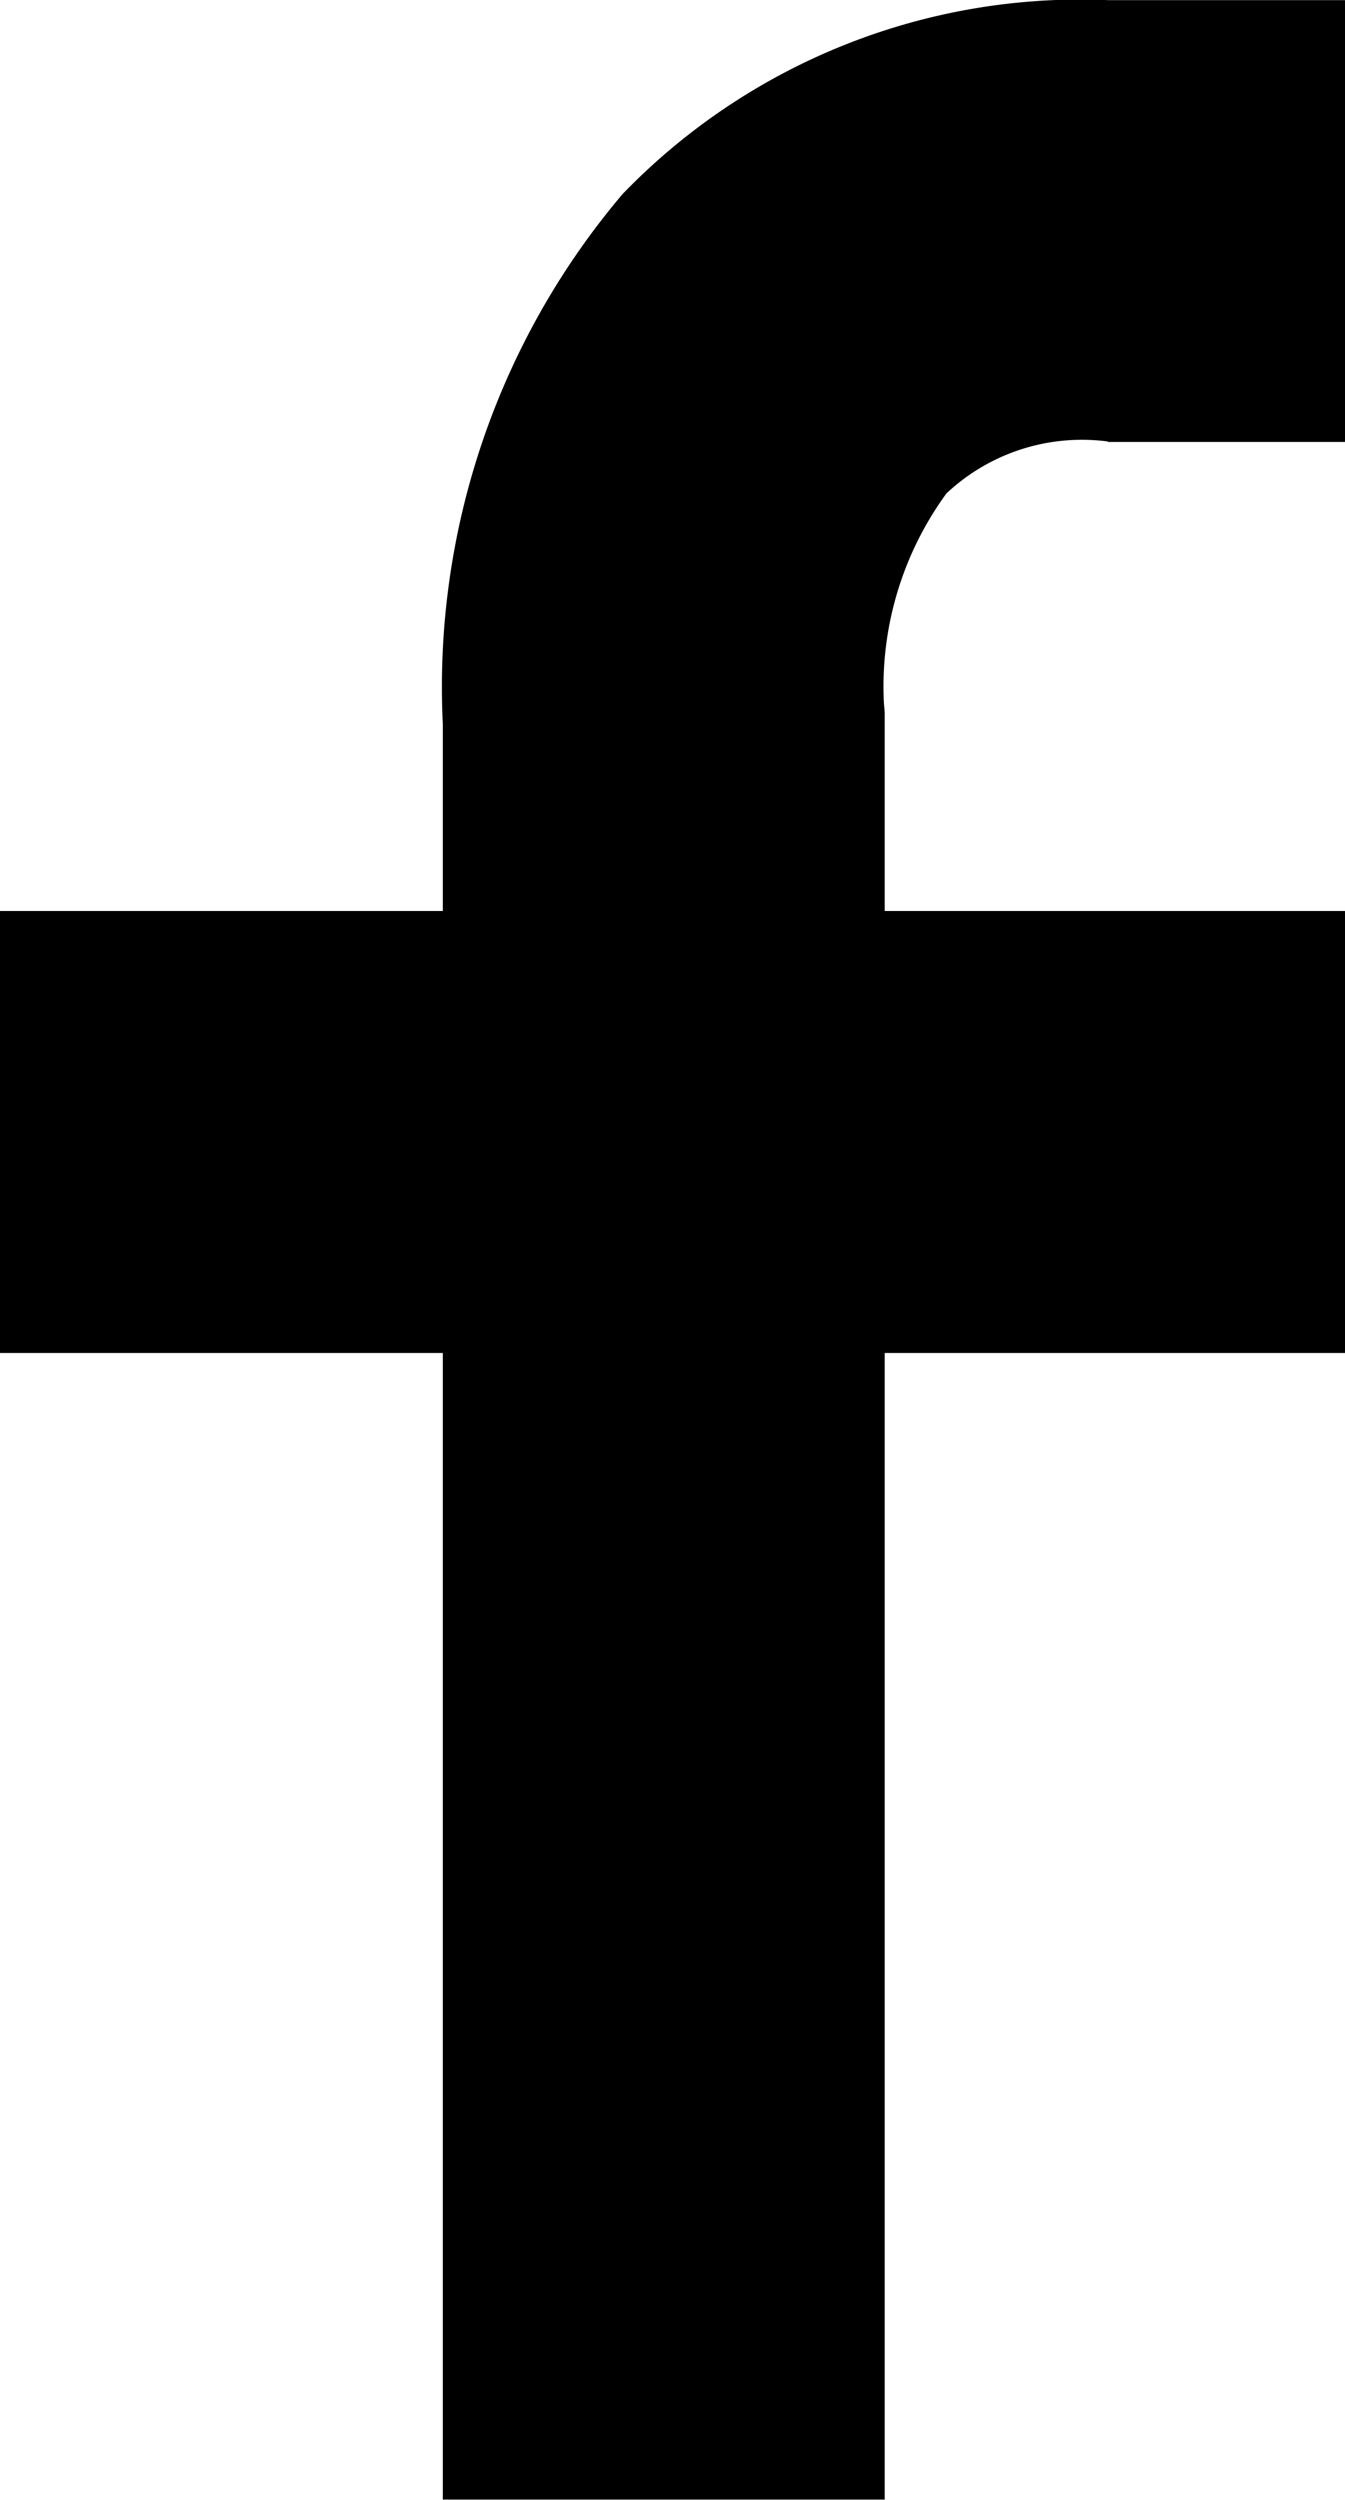
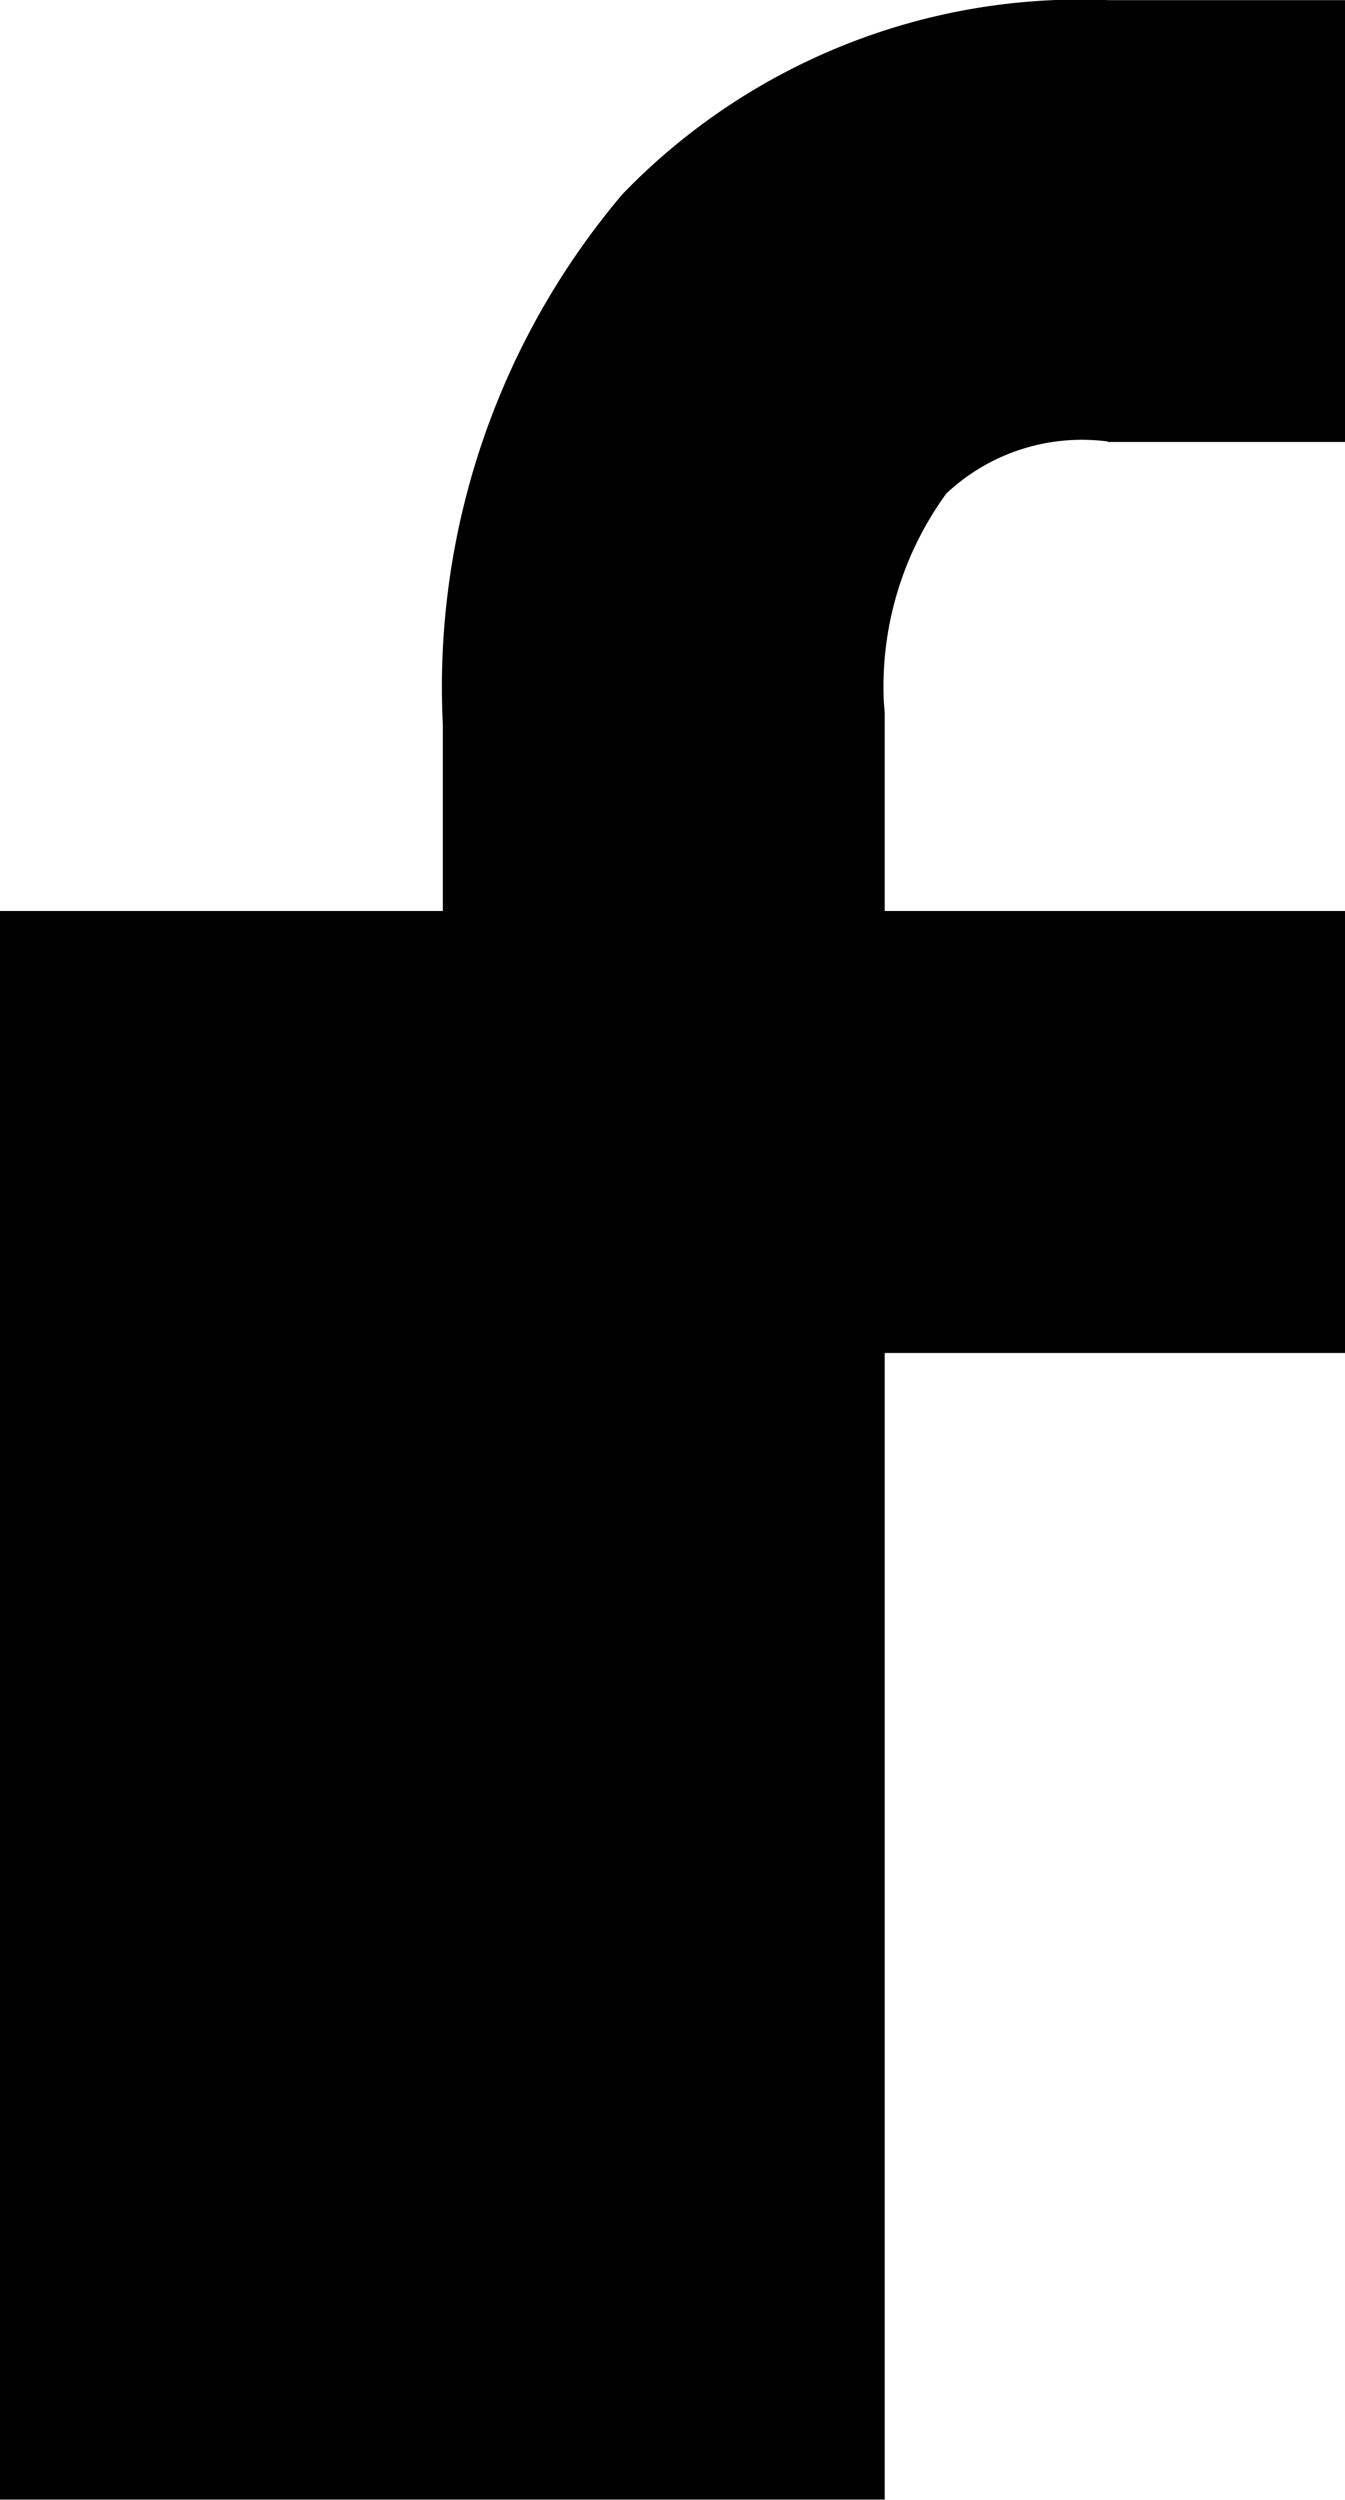
<svg xmlns="http://www.w3.org/2000/svg" id="icon_facebook01" width="10.09" height="18.753" viewBox="0 0 10.09 18.753">
-   <path id="路径_16562" data-name="路径 16562" d="M8.313,3.314H10.09V0H8.313A4.775,4.775,0,0,0,4.67,1.455,5.719,5.719,0,0,0,3.322,5.432v1.4H0v3.315H3.322v8.6H6.637v-8.6H10.09V6.832H6.637V5.387l0-.044-.006-.07A2.458,2.458,0,0,1,7.1,3.7a1.485,1.485,0,0,1,1.208-.39" transform="translate(0 0.001)" />
+   <path id="路径_16562" data-name="路径 16562" d="M8.313,3.314H10.09V0H8.313A4.775,4.775,0,0,0,4.67,1.455,5.719,5.719,0,0,0,3.322,5.432v1.4H0v3.315v8.6H6.637v-8.6H10.09V6.832H6.637V5.387l0-.044-.006-.07A2.458,2.458,0,0,1,7.1,3.7a1.485,1.485,0,0,1,1.208-.39" transform="translate(0 0.001)" />
</svg>